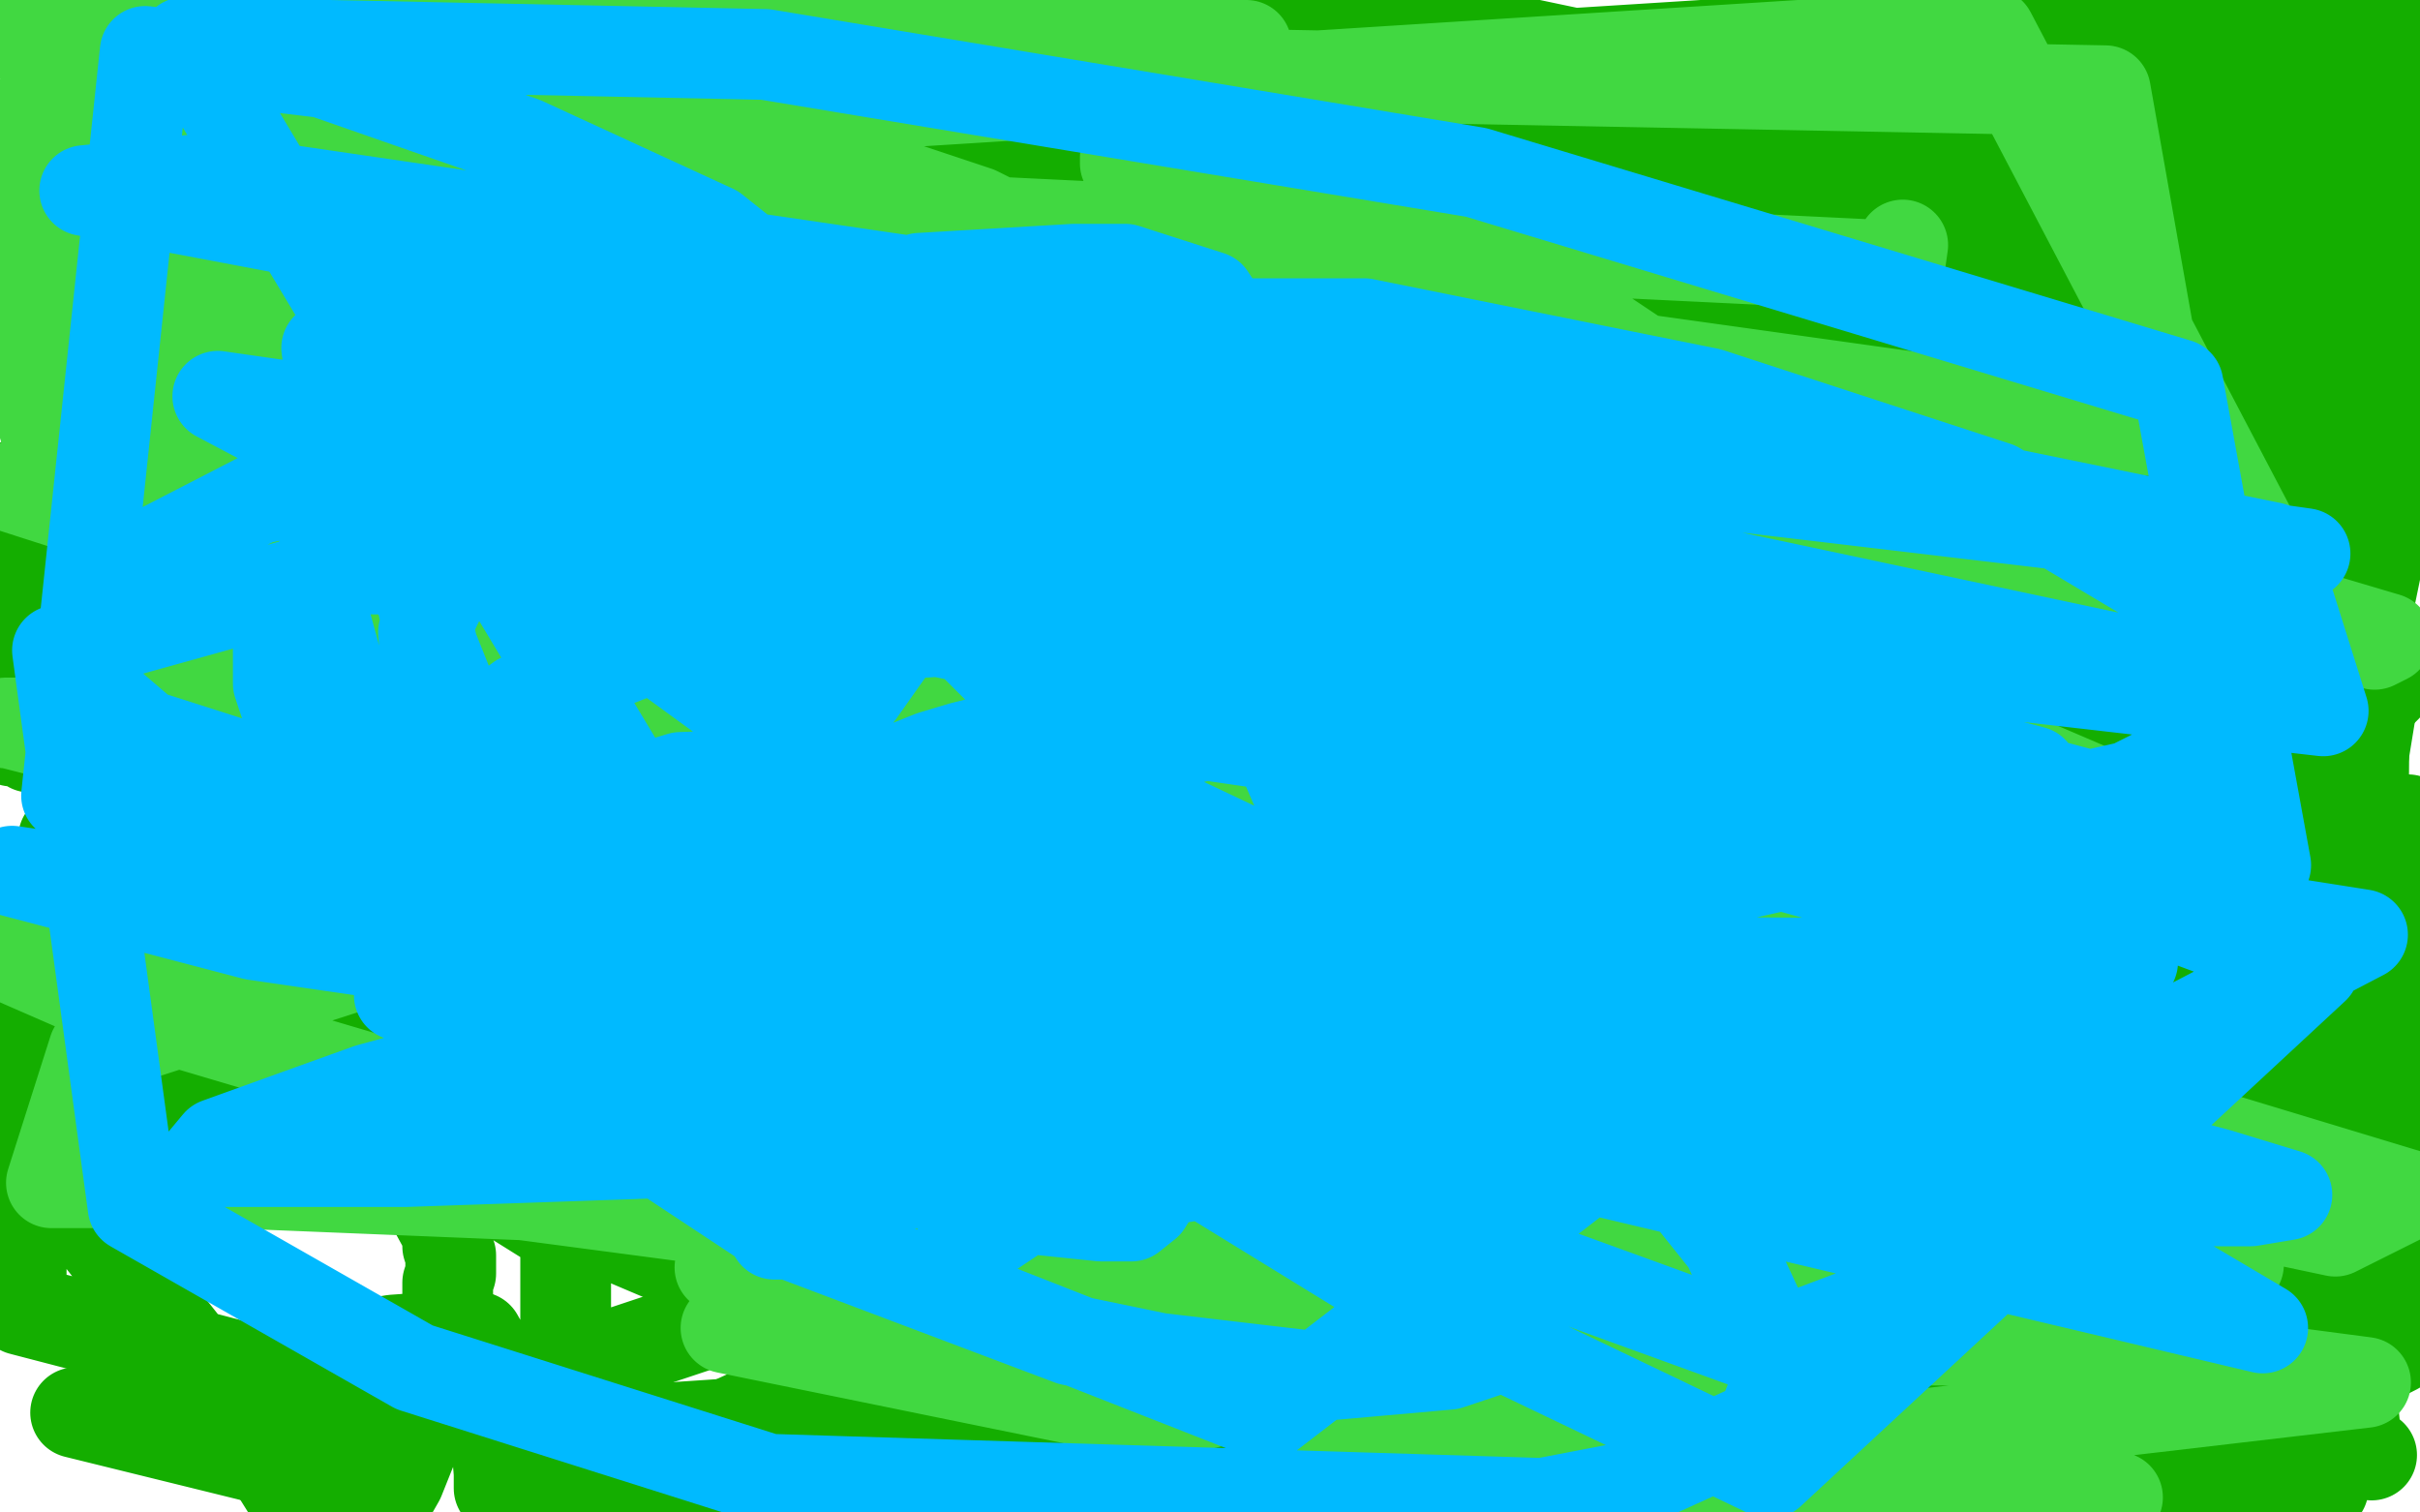
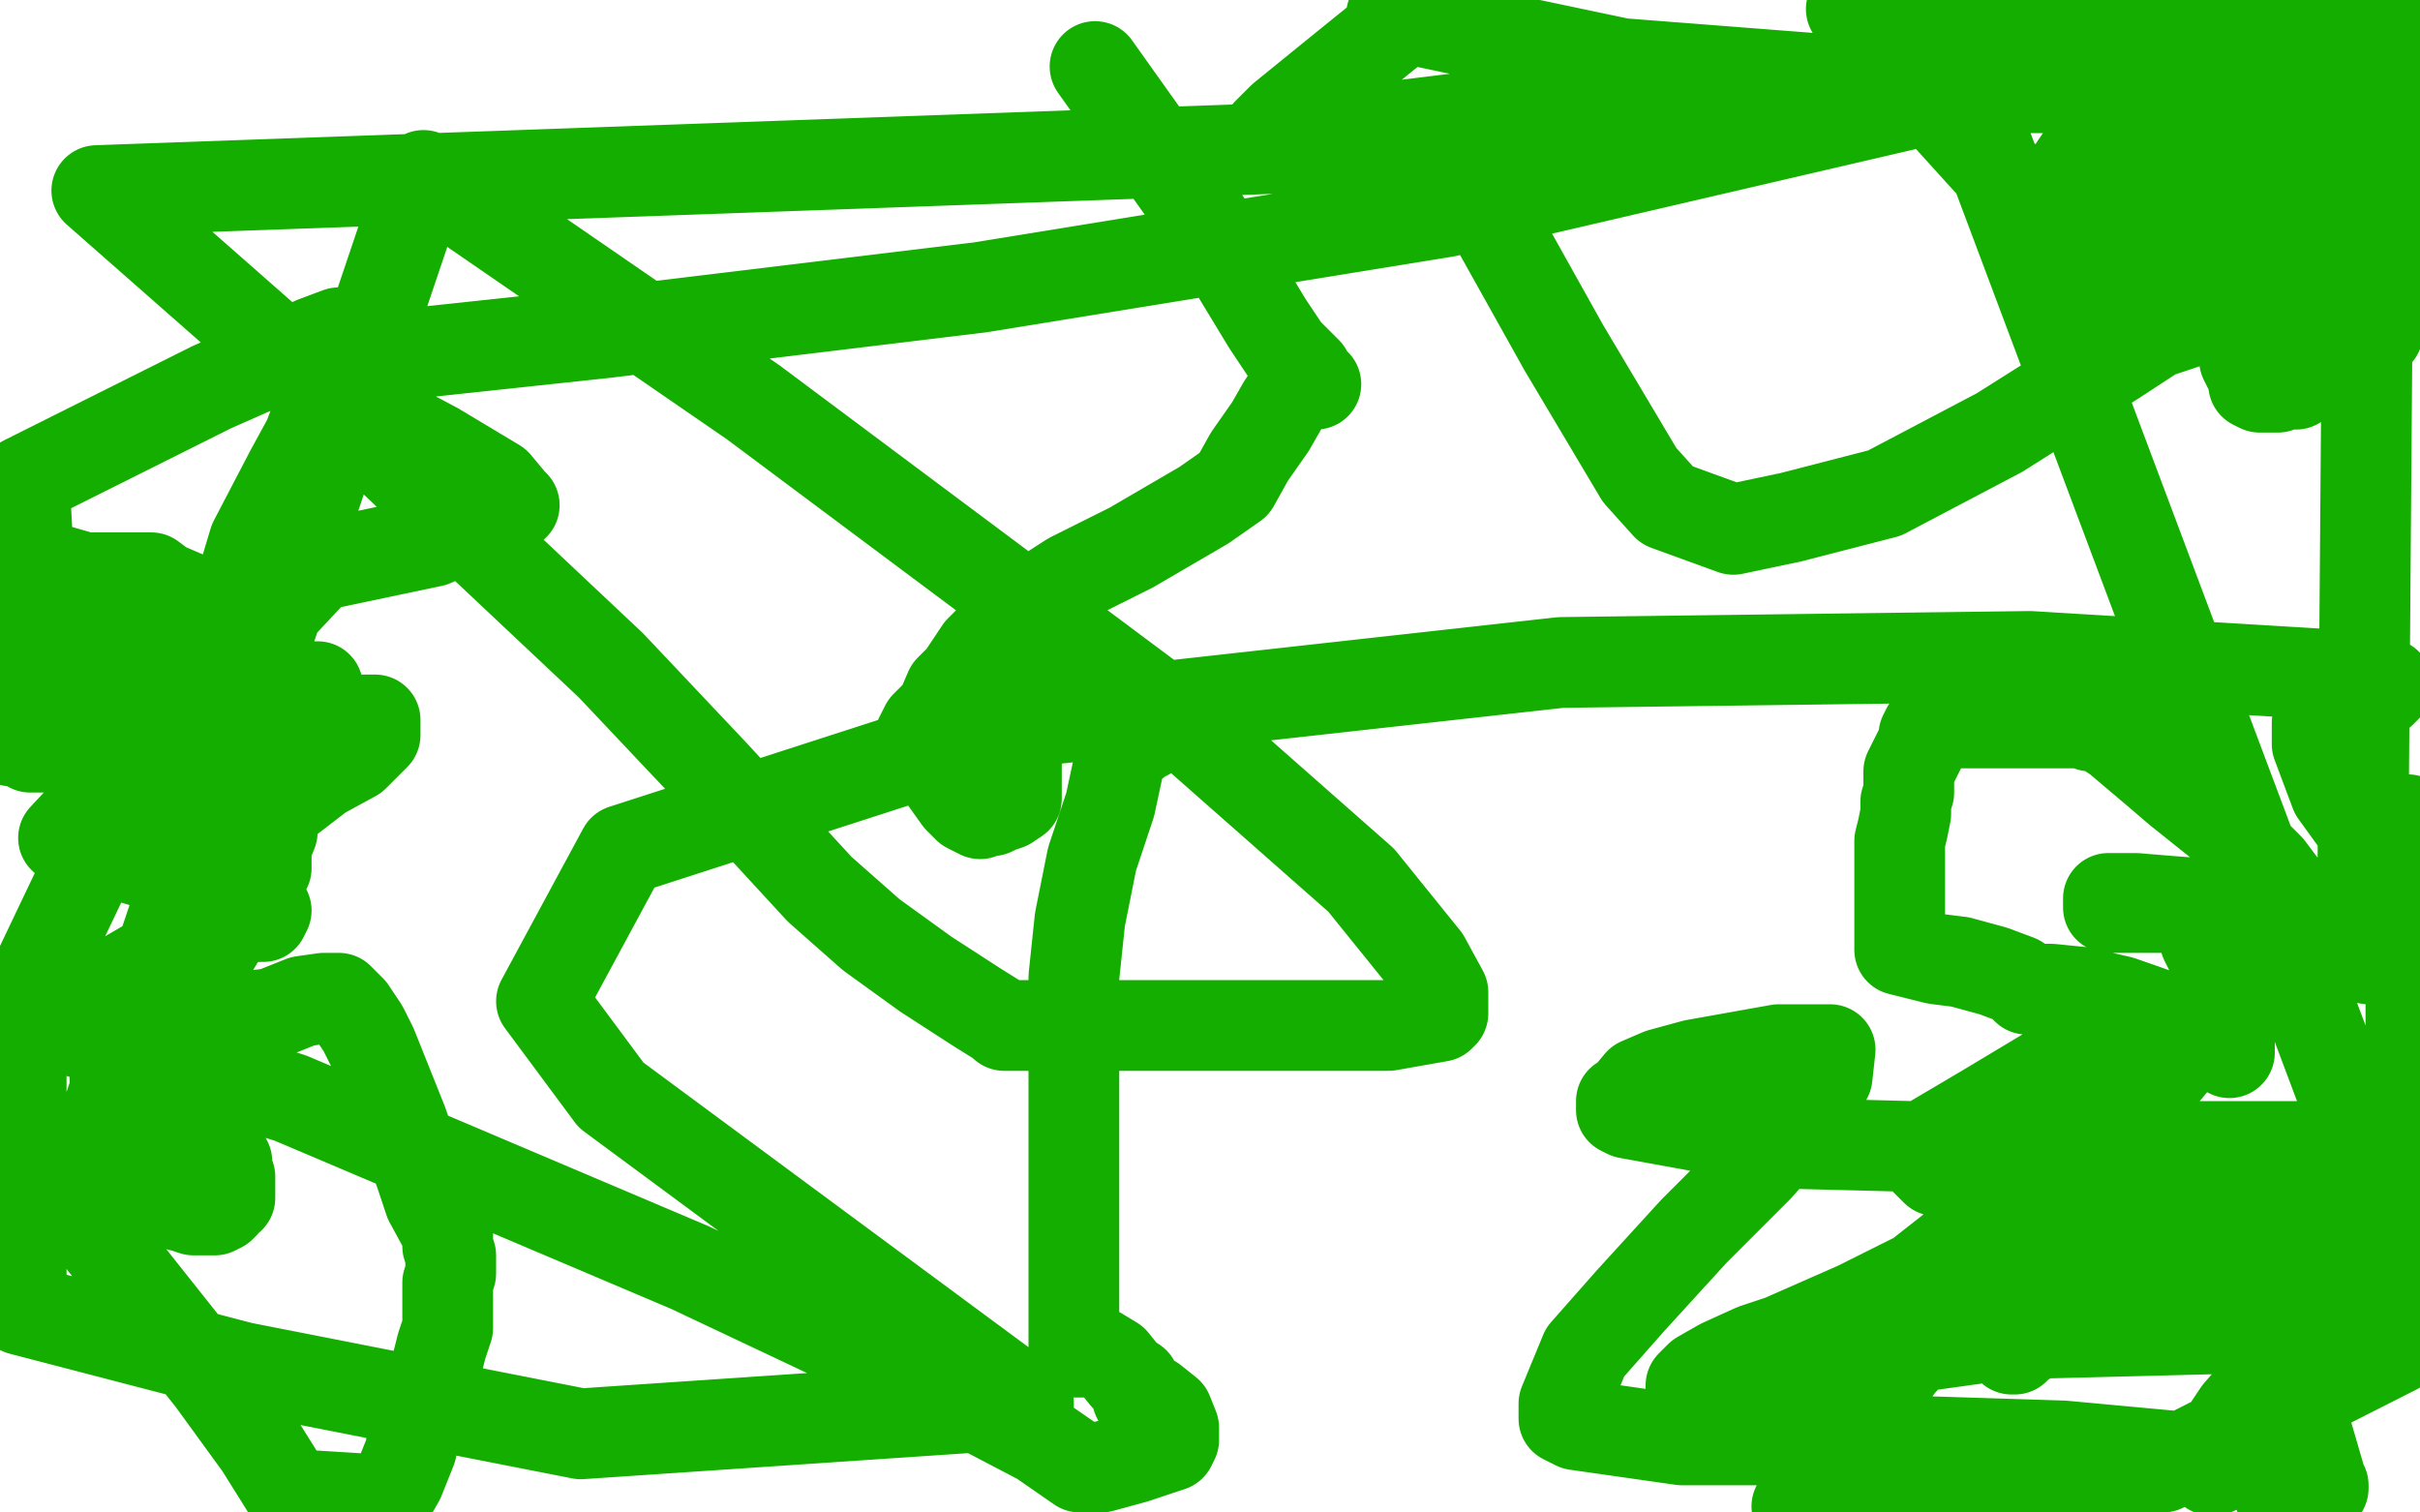
<svg xmlns="http://www.w3.org/2000/svg" width="800" height="500" version="1.1" style="stroke-antialiasing: false">
  <desc>This SVG has been created on https://colorillo.com/</desc>
-   <rect x="0" y="0" width="800" height="500" style="fill: rgb(255,255,255); stroke-width:0" />
-   <polyline points="653,116 675,131 675,131 687,138 687,138 694,140 694,140 717,146 717,146 740,154 740,154 761,166 761,166 776,182 776,182 783,202 785,227 778,270 758,325 737,367 701,423 691,438 675,460 660,478 660,479 668,473 696,439 745,371 796,295 770,318 761,326 760,327 759,327 758,324 750,291 749,277 748,233 748,130 748,89 748,5 624,24 585,70 552,112 537,132 534,139 535,139 539,125 556,79 587,23 644,25 608,91 565,154 528,206 499,240 487,258 491,243 519,195 569,127 632,47 688,13 642,99 572,207 497,310 430,392 345,467 312,485 301,489 304,483 328,451 397,353 492,213 597,72 692,40 623,175 540,315 452,435 240,471 316,436 378,419 396,419 400,428 400,443 393,481 675,467 756,440 429,482 490,383 572,288 685,191 798,115 756,167 517,311 368,382 313,404 268,421 272,418 274,416 282,408 320,381 389,343 465,307 513,291 522,288 520,289 516,291 506,298 408,362 268,426 94,484 25,467 106,447 130,443 144,442 153,442 158,442 163,451 163,457 164,463 164,468 164,475 165,487 165,492 779,477 768,371 696,379 596,387 506,382 396,347 325,325 244,311 175,299 132,290 115,286 112,285 112,283 112,282 115,277 120,269 130,258 148,235 157,224 156,224 146,227 130,231 71,247 36,307 117,329 210,362 327,399 460,436 584,480 568,491 382,431 151,335 732,2 768,63 740,127 621,185 419,212 168,211 44,72 139,72 245,89 335,118 396,151 417,175 420,203 393,241 307,293 152,347 100,359 89,362 88,363 90,363 95,366 103,369 124,378 169,396 185,406 187,407 187,408 187,411 187,419 187,429 187,455 187,478 184,490 184,493 184,495 536,488 332,440 142,375 74,313 114,243 277,147 490,84 675,71 691,161 460,177 182,175 357,27 236,65 115,91 35,108 4,118 60,127 146,138 211,156 243,174 256,183 261,189 263,193 263,201 263,212 259,227 240,266 232,281 223,306 227,314 259,317 332,321 438,335 589,374 631,391 688,421 735,463 740,483 740,494 420,486 324,438 142,338 26,238 46,107 186,76 464,99 602,148 661,194 670,218 653,233 570,240 426,215 261,170 127,112 36,59 40,4 135,13 248,43 381,94 514,154 604,205 651,235 658,243 658,244 643,248 617,253 594,259 584,263 583,263 586,263 598,267 610,270 614,272 615,272 613,275 580,279 451,279 294,279 165,267 131,258 130,257 132,254 139,254 148,254 164,257 172,263 177,267 185,271 189,275 189,278 189,285 189,294 181,309 172,323 167,333 167,334 167,337 175,341 199,351 248,365 301,384 352,405 421,427 448,436 508,454 560,471 598,487 659,491 656,475 654,461 653,457 653,455 653,454 652,450 648,445 643,439 632,431 624,426 598,416 577,408 557,399 540,390 518,374 487,351 468,331 452,314 448,307 440,303 436,303 430,303 424,303 419,303 417,303 416,303 415,303 414,303 412,306 410,310 408,319 408,328 408,337 408,341 408,344 408,345 412,349 417,355 426,363 436,367 444,373 452,378 456,380 459,381 460,381 460,382 461,383 466,386 472,390 484,396 490,400 502,407 510,411 512,413 513,413 514,413 516,414 516,415 516,416 517,417 518,418 518,419 518,420 518,422 518,423 518,425 518,431 518,435 520,437 521,438 523,439 531,441 545,445 549,446 555,448 557,449 560,450 561,451 562,451 563,451 564,451 567,451 573,451 580,451 583,451 584,451 585,450 585,448 585,443 585,439 585,437 583,432 583,429 582,428 582,427 582,426 582,423 588,419 602,412 628,404 676,395 749,387 726,404 661,378 609,350 581,331 571,310 572,292 585,268 602,241 622,215 644,196 667,183 676,179 678,179 678,186 616,260 557,301 360,403 283,431 282,431 283,429 306,410 363,375 477,333 617,297 774,363 609,385 429,400 317,407 295,407 296,407 300,407 321,406 476,391 638,369 764,370 588,339 368,271 322,239 316,219 357,200 504,177 712,176 779,312 751,307 751,303 754,289 770,263 798,127 563,149 403,150 265,133 156,99 96,70 88,61 90,57 93,56 98,55 106,55 117,55 120,55 120,61 119,66 113,75 104,85 96,92 84,105 60,133 45,157 39,180 36,195 39,203 49,206 83,206 133,207 225,219 342,237 463,267 571,297 650,337 695,370 707,391 704,407 680,424 592,444 394,463 315,465 313,465 316,463 333,458 413,447 557,441 719,441 784,481 704,442 682,415 676,383 679,374 688,361 699,351 701,348 703,343 704,343 701,343 699,343 701,341 727,323 770,295 784,274 608,304 560,304 512,295 500,279 501,255 546,191 586,150 620,116 642,97 647,92 650,86 650,83 646,83 636,83 574,100 477,125 326,169 273,186 263,191 263,194 268,195 285,197 323,197 424,201 538,223 624,257 668,285 683,308 678,323 661,350 623,399 572,459 539,499 735,495 592,90 307,85 220,49 203,22 439,47 298,119 180,171 96,207 72,219 73,219 80,219 111,223 243,256 362,289 494,329 630,374 756,428 723,341 646,283 616,255 616,253 616,248 622,240 624,231 628,214 629,195 624,165 600,120 515,39 475,15 399,4 347,75 288,159 242,227 224,263 224,275 232,279 263,279 317,271 393,261 466,252 519,251 532,251 528,251 522,251 501,251 489,251 492,248 504,248 538,248 596,248 662,245 724,237 760,231 764,230 764,229 760,225 695,201 633,185 358,109 192,47 790,7 655,9 700,1 626,11 420,24 201,47 120,68 125,68 149,61 234,47 362,39 528,38 743,65 729,195 636,182 595,168 596,165 607,164 652,160 775,158" style="fill: none; stroke: #14ae00; stroke-width: 30; stroke-linejoin: round; stroke-linecap: round; stroke-antialiasing: false; stroke-antialias: 0; opacity: 1.0" />
  <polyline points="765,428 766,430 766,430 768,433 768,433 768,432 768,432 770,428 770,428 780,411 780,411 798,386 791,375 787,375 785,375 783,375 783,374 784,367 789,358 799,343 798,344 797,343 797,341 797,332 797,322 799,295 796,271 794,274 787,283 780,292 769,301 761,307 756,309 752,309 752,308 752,307 745,319 716,354 672,403 628,451 594,498 715,485 792,446 794,371 762,391 736,405 713,419 689,432 668,444 666,446 665,446 672,438 696,419 724,403 748,391 764,383 775,378 776,377 780,376 780,378 778,389 773,406 767,423 760,438 759,443 757,446 758,445 760,443 775,428 797,403 792,423 775,443 755,464 740,479 732,485 732,486 731,486 731,485 732,479 740,467 747,459 757,447 772,433 780,427 781,427 780,431 777,439 775,443 765,455 753,480 752,483 752,484 752,485 752,486 754,486 758,486 761,486 764,486 763,486 753,493 788,379 632,379 593,378 538,368 536,367 536,365 536,364 537,364 542,358 549,355 560,352 588,347 604,347 605,347 604,356 598,367 581,386 560,407 539,430 524,447 517,464 517,469 521,471 556,476 619,476 682,478 736,483 764,489 768,491 768,492 747,420 713,405 696,391 687,383 686,379 686,376 686,368 688,362 692,352 699,343 700,341 699,342 692,345 681,352 656,367 634,380 634,381 640,387 648,387 661,389 667,391 668,391 666,391 654,404 648,411 634,422 614,432 589,443 580,446 569,451 562,455 559,458 559,459 560,459 585,452 664,441 743,439 787,423 785,421 786,421 789,421 796,419 650,30 478,70 324,95 200,110 116,119 98,121 98,123 112,131 144,148 164,160 169,166 170,167 143,179 105,187 21,277 71,292 88,301 87,303 83,303 72,307 50,318 7,343 7,433 80,452 192,474 340,464 202,362 179,331 206,281 336,239 516,219 671,217 770,223 789,226 789,227 787,229 784,229 772,231 768,234 766,239 766,246 772,262 785,280 797,294 794,317 783,317 769,314 766,311 765,310 765,308 764,306 756,295 750,287 740,277 720,261 713,255 700,244 694,240 692,240 691,240 690,239 688,239 681,239 672,239 658,239 644,239 643,239 641,239 640,239 637,241 636,243 636,245 635,247 631,255 631,258 631,262 630,265 630,269 629,274 628,278 628,282 628,286 628,291 628,297 628,301 628,307 628,310 628,314 632,315 640,317 648,318 659,321 667,324 670,327 672,327 678,327 688,328 701,331 721,338 731,342 736,347 737,348 737,347 737,343 737,336 737,329 735,323 731,315 729,311 728,308 728,307 727,306 727,305 727,304 727,301 726,300 724,300 721,300 720,300 716,300 708,300 699,300 697,300 697,299 697,297 699,297 706,297 718,298 745,300 781,303 783,44 766,38 762,35 761,35 760,35 756,35 752,35 751,34 748,34 747,34 746,34 744,35 744,39 744,43 744,45 744,47 744,49 744,51 744,52 744,53 744,55 744,59 744,65 744,69 744,71 744,74 744,77 742,80 741,86 741,93 741,95 741,107 742,113 742,119 744,123 745,126 745,127 747,128 748,128 753,128 756,127 759,127 761,125 772,119 780,113 784,111 786,110 786,108 788,105 780,20 768,18 767,15 767,14 768,14 773,12 786,9 797,8 796,19 795,21 790,26 784,29 774,35 772,36 770,38 768,39 766,39 765,39 765,40 762,43 761,45 761,47 761,51 761,53 761,55 762,55 763,55 764,55 776,57 782,58 796,62 799,7 768,4 612,3 616,8 625,19 638,32 657,53 675,71 691,86 702,97 707,103 708,105 708,106 708,107 708,108 708,110 707,113 700,118 693,122 689,123 688,123 692,123 698,118 710,111 722,107 729,104 736,102 741,101 746,100 756,100 761,100 771,100 782,100 784,100 784,101 784,103 779,105 776,106 775,106 774,106 772,103 771,101 770,99 770,98 770,97 770,96 770,95 770,92 770,87 770,80 770,75 770,60 770,56 770,47 770,37 769,31 768,29 762,29 725,29 639,29 536,21 460,5 461,9 440,26 424,39 422,41 420,43 419,44 419,45 420,45 451,43 548,31 656,21 726,19 770,24 796,46 780,58 773,64 760,78 752,83 744,89 738,94 730,99 727,101 727,102 727,99 729,93 735,84 750,64 764,47 779,30 788,18 792,15 795,11 787,17 778,23 752,37 720,53 682,68 678,71 680,67 682,62 686,55 697,39 716,20 738,1 756,13 739,40 716,72 705,87 699,95 695,100 692,103 688,106 686,107 695,104 716,95 739,86 748,83 744,85 740,89 725,102 699,119 661,143 623,163 592,171 573,175 551,167 542,157 517,115 479,47 32,63 90,114 151,172 202,220 236,256 271,294 288,309 306,322 323,333 331,338 332,339 336,339 345,339 352,339 364,339 372,339 383,339 428,339 459,339 476,336 477,335 477,333 477,328 471,317 450,291 391,239 249,133 140,58 25,399 43,422 70,456 86,478 96,494 128,496 132,489 136,479 136,477 138,472 139,470 140,465 142,460 145,449 146,445 148,439 148,434 148,429 148,424 149,421 149,419 149,418 149,417 149,415 148,412 148,408 142,397 139,388 133,371 123,346 120,340 116,334 113,331 112,330 111,330 109,330 107,330 100,331 90,335 82,336 64,338 59,339 44,341 40,341 39,341 38,341 38,343 38,344 38,345 38,346 38,352 38,359 38,367 38,373 38,376 40,381 40,382 41,384 42,387 42,389 43,390 44,391 45,392 48,395 51,395 51,396 52,396 53,396 54,396 57,398 61,399 64,400 66,400 67,400 69,400 71,400 73,399 74,398 74,397 76,396 76,395 76,393 76,392 76,391 76,390 76,389 75,388 75,387 75,384 73,383 72,381 69,379 68,375 65,371 64,371 59,364 56,359 55,357 52,355 51,354 51,353 52,349 56,338 58,334 64,325 69,316 72,311 75,305 76,303 76,301 77,300 78,300 79,299 80,296 84,294 84,293 86,291 86,290 88,287 88,284 88,280 90,275 90,271 90,267 90,266 90,264 90,263 91,262 91,261 91,259 91,255 91,250 91,247 91,243 91,242 91,241 91,240 90,239 90,237 88,235 88,232 86,230 81,223 80,220 75,215 69,208 63,201 61,197 54,194 50,191 49,191 48,191 44,191 28,191 14,187 9,205 44,201 64,201 74,204 77,206 78,207 79,207 80,208 79,213 76,216 72,220 70,223 70,224 66,226 63,228 59,228 56,228 53,227 47,223 39,220 29,218 23,215 19,214 18,214 16,214 13,214 9,214 2,211 0,226 5,226 10,229 22,235 24,239 25,239 26,239 28,240 30,243 32,244 32,245 33,245 32,247 24,247 18,247 17,247 16,247 15,247 13,247 10,247 7,245 5,245 4,245 4,244 4,243 8,243 13,241 19,239 20,239 19,239 15,240 9,242 21,245 78,239 116,238 124,238 124,239 124,243 117,250 106,256 93,266 88,268 84,271 80,271 79,272 80,267 88,255 100,238 105,229 105,227 103,227 97,227 65,231 12,232 8,159 70,128 104,113 112,110 113,110 113,113 113,117 112,122 108,129 105,137 102,145 96,156 84,179 78,199 72,220 70,227 67,237 66,241 66,242 65,243 64,246 60,249 56,253 55,255 52,253 47,249 6,335 96,363 228,419 300,453 344,476 357,485 364,485 375,482 387,478 388,476 388,472 386,467 381,463 376,462 376,461 375,457 372,455 368,450 363,447 356,447 355,447 355,446 355,436 355,431 355,424 355,420 355,419 355,415 355,411 355,404 355,392 355,367 355,343 355,323 357,304 361,284 367,266 370,252 371,250 372,248 377,244 379,243 378,243 371,240 369,237 364,231 361,227 359,225 357,225 356,225 351,225 346,225 343,225 340,227 338,231 336,239 336,247 336,260 336,264 333,266 330,267 328,268 327,268 325,268 324,269 320,267 317,264 312,257 308,251 307,250 306,248 305,247 304,247 304,244 306,240 311,235 314,228 318,224 324,215 332,207 340,200 354,191 374,181 398,167 408,160 413,151 420,141 424,134 426,131 428,128 428,127 429,127 430,127 432,127 434,127 435,127 433,126 432,123 425,116 419,107 399,74 362,22" style="fill: none; stroke: #14ae00; stroke-width: 30; stroke-linejoin: round; stroke-linecap: round; stroke-antialiasing: false; stroke-antialias: 0; opacity: 1.0" />
-   <polyline points="24,89 25,89 25,89 26,89 26,89 27,89 27,89 28,87 28,87 29,87 20,96 18,98 16,102 13,105 12,106 12,102 15,98 19,95 24,91 25,89 31,85 35,82 45,75 55,70 60,67 64,64 68,63 69,62 70,61 71,60 72,60 73,60 73,62 70,67 68,68 67,69 64,71 59,75 54,77 49,79 42,83 40,83 32,86 31,87 30,87 29,85 34,79 43,65 47,59 56,48 64,39 71,34 84,24 94,19 102,14 106,11 108,11 108,10 108,11 104,15 96,21 91,25 84,29 79,32 76,34 74,35 72,36 68,36 66,37 64,37 64,36 64,34 64,29 64,22 64,15 64,7 64,2 10,5 15,13 80,1 80,14 80,26 78,39 70,55 61,70 53,83 52,89 51,90 49,87 49,80 49,77 50,71 55,62 66,45 80,23 89,8 93,0 92,3 84,9 76,15 69,19 65,21 60,24 53,26 43,31 35,37 31,41 30,42 30,43 31,43 32,43 33,41 46,16 56,4 45,11 38,13 36,15 36,16 36,20 38,22 40,24 40,21 41,19 41,16 42,7 2,69 3,69 4,71 4,77 4,85 4,92 4,103 6,117 12,128 12,132 14,138 16,140 18,140 20,140 28,140 35,138 40,136 47,134 48,134 49,133 49,132 49,131 49,128 52,120 53,118 58,107 68,89 85,67 108,48 135,27 142,22 144,19 146,16 144,16 136,19 125,23 104,31 88,39 84,42 81,43 80,43 80,44 82,30 84,14 85,1 0,43 2,42 2,41 2,43 3,45 3,53 4,59 4,71 3,75 3,76 3,77 11,67 18,59 30,45 44,32 55,24 62,19 64,17 64,16 64,17 61,23 56,30 44,41 36,53 26,65 24,67 20,71 16,76 15,79 16,79 17,77 21,75 26,73 29,73 29,74 26,78 23,82 13,91 2,100 20,159 94,148 207,135 292,129 332,131 329,135 312,136 256,141 190,144 167,144 166,144 170,140 187,130 212,116 235,106 236,105 237,105 237,103 237,95 237,87 236,76 232,63 227,43 223,32 219,27 216,25 214,23 204,23 199,23 190,23 186,20 180,19 176,17 175,15 174,14 184,4 191,0 80,3 73,16 70,23 68,27 64,35 60,45 60,51 62,55 72,58 82,58 92,58 96,58 100,58 109,58 116,58 126,58 127,58 128,58 129,56 133,49 136,43 139,39 141,38 145,35 147,35 151,35 160,36 164,37 182,47 204,58 222,70 228,75 229,76 231,76 235,76 248,77 272,84 292,94 295,98 295,99 295,100 291,104 284,107 283,108 284,107 287,107 296,99 297,99 297,97 297,96 288,95 252,91 173,81 26,51 658,11 764,213 663,207 546,187 432,157 345,129 276,103 244,89 243,88 244,87 251,84 274,78 300,75 323,73 331,74 327,72 323,70 287,58 192,31 81,0 136,-1 182,17 197,23 197,26 190,30 160,35 86,50 94,125 234,165 375,208 476,243 513,262 513,263 512,263 507,265 488,269 453,274 414,275 400,275 402,275 430,273 496,271 583,271 659,271 698,272 707,273 708,273 689,260 619,230 530,191 436,139 419,123 417,121 419,116 423,116 430,116 452,116 466,116 474,116 476,115 476,113 476,110 457,95 390,64 364,23 486,81 579,143 628,191 644,210 644,211 637,214 618,218 577,222 513,223 498,220 476,212 475,210 475,209 476,203 492,196 502,192 523,183 545,173 547,171 547,167 542,159 532,151 495,129 442,99 386,67 377,60 372,54 372,52 384,45 401,36 411,32 412,24 412,15 34,4 34,27 37,54 48,82 62,109 92,151 132,194 169,229 218,268 230,278 249,293 272,307 295,319 336,335 356,342 371,348 376,351 377,352 379,352 380,353 380,354 385,354 397,348 404,345 415,340 421,335 423,331 424,324 424,319 424,315 424,314 424,312 424,309 424,299 424,295 423,288 421,282 419,275 418,271 418,266 416,263 416,262 416,260 416,259 416,258 413,257 403,255 372,257 315,267 226,287 121,318 31,347 17,391 75,391 173,395 279,409 377,431 453,452 504,471 527,484 544,498 409,447 201,380 39,332 0,315 91,315 238,324 409,355 568,394 678,424 726,441 724,441 721,441 680,435 547,407 348,358 113,288 155,215 432,286 710,379 482,332 252,260 77,209 38,198 41,198 120,221 297,267 518,334 713,400 740,418 543,366 258,295 86,171 513,275 648,315 728,378 345,299 219,268 25,216 46,203 348,264 469,296 796,395 772,407 446,338 325,315 113,267 3,239 2,239 16,239 124,255 330,294 574,343 768,388 684,367 420,291 127,213 130,44 371,93 610,155 762,203 789,211 785,213 655,183 368,110 12,17 696,30 716,143 530,117 297,87 225,73 219,73 220,75 288,89 366,107 720,195 461,357 311,320 308,321 323,323 428,343 669,398 382,468 240,439 278,439 436,451 700,495 487,483 300,432 254,415 260,414 325,414 515,422 782,457 628,475 512,449 516,446 603,443 689,443 289,435 238,419 244,417 274,411 579,380 586,320 250,240 4,161 259,70 628,88 629,81" style="fill: none; stroke: #41d841; stroke-width: 30; stroke-linejoin: round; stroke-linecap: round; stroke-antialiasing: false; stroke-antialias: 0; opacity: 1.0" />
-   <polyline points="132,328 132,329 132,329 134,329 141,329 152,329 191,329 212,331 226,335 232,338 235,339 236,340 230,343 218,351 192,361 146,371 136,373 122,374 124,373 128,371 141,367 178,359 225,351 292,348 308,348 344,350 352,352 352,353 350,355 347,357 319,364 221,381 134,384 101,384 68,384 67,384 72,378 122,360 203,338 289,327 368,325 424,332 445,339 451,340 452,342 444,347 434,350 412,353 391,356 367,358 337,358 301,357 261,349 240,341 239,339 240,336 272,329 308,325 332,324 362,324 399,338 423,350 429,357 430,361 430,364 428,371 424,375 400,387 392,389 372,392 349,392 312,392 263,387 220,371 194,352 181,336 175,321 173,310 173,303 175,294 182,287 190,279 201,271 208,268 227,261 246,258 272,257 289,260 306,268 320,277 327,282 341,294 352,303 364,324 370,339 372,350 372,355 372,362 372,367 368,375 358,386 340,399 334,403 328,407 324,408 324,409 322,409 320,407 318,403 314,387 306,348 298,300 298,287 298,269 298,259 298,256 298,254 308,250 318,247 326,245 330,245 339,247 347,254 354,261 364,274 373,294 380,315 385,338 386,361 384,390 379,398 374,402 370,402 364,402 335,399 293,386 240,365 187,335 142,299 112,267 98,244 92,226 92,211 99,199 113,189 129,179 148,173 164,170 177,169 192,173 206,181 225,197 253,227 268,251 282,281 293,318 295,329 296,349 296,361 296,367 296,372 296,377 296,383 290,391 279,403 272,407 266,407 262,408 256,408 252,402 252,396 252,383 255,362 264,348 274,337 298,326 320,319 342,317 364,317 384,323 416,337 440,353 465,371 481,388 493,404 500,419 500,423 500,430 500,437 491,447 479,451 434,455 383,449 354,443 256,406 197,367 153,319 139,292 116,236 105,196 111,155 136,134 174,117 216,108 251,107 287,122 328,147 365,179 396,207 420,241 433,271 442,303 443,321 437,339 422,355 401,367 372,372 336,375 284,361 236,334 195,295 149,229 143,214 138,192 138,179 158,165 182,161 215,159 268,168 328,187 376,208 413,236 436,261 448,287 454,316 451,331 443,343 432,351 410,355 377,357 321,355 212,327 180,310 145,263 140,209 164,159 214,121 304,92 355,89 372,89 400,98 404,104 412,116 421,139 426,164 432,190 438,229 438,239 434,261 425,282 409,299 358,315 265,316 144,301 22,263 48,17 107,24 173,47 236,76 275,107 295,132 304,155 307,176 306,194 296,212 284,229 265,253 256,259 245,263 221,264 169,264 95,258 48,243 34,231 30,218 36,199 52,182 85,165 154,150 196,148 235,155 280,179 319,210 341,232 354,251 360,265 363,275 363,285 360,300 320,333 284,355 252,366 221,371 184,373 176,371 168,366 167,358 164,339 163,316 168,289 172,282 192,267 225,257 315,254 381,267 440,295 492,330 539,371 571,411 584,439 588,456 582,471 536,492 510,497 254,489 137,452 44,399 19,215 116,188 400,192 491,210 687,262 419,468 284,415 199,363 151,305 145,282 144,263 152,246 172,231 213,215 337,207 464,223 612,263 765,320 585,487 468,431 385,380 336,342 319,324 316,319 316,318 316,317 316,311 327,304 370,291 476,279 616,283 781,309 601,403 520,375 366,305 252,240 160,173 148,155 148,153 149,147 160,140 186,128 242,115 331,107 451,107 565,130 660,161 717,195 736,215 741,229 722,251 704,260 567,291 415,296 222,282 61,14 253,18 488,57 720,127 749,286 637,270 394,226 161,178 72,131 267,159 476,203 672,255 696,319 536,318 364,303 231,280 174,266 176,266 207,269 318,287 488,311 680,338 705,318 506,263 296,204 113,153 108,115 201,131 311,147 540,188 752,234 701,218 527,181 340,147 144,106 142,104 145,104 188,107 328,123 536,151 762,183 534,156 245,104 28,63 69,59 301,93 448,119 751,181 768,235 551,210 418,191 392,188 395,190 406,195 476,216 724,284 677,355 408,318 290,302 117,278 78,271 68,268 111,270 256,287 432,318 609,355 733,388 756,395 744,397 720,397 591,381 401,355 84,309 4,288 188,315 571,383 704,413 748,439 440,366 149,294 164,256 434,296 597,338 249,272 399,243 728,291 740,274 625,253 404,219 228,188 227,187 232,188 244,191 298,199 414,213 584,237 701,358 328,328 296,327 705,400 583,446 269,332" style="fill: none; stroke: #00baff; stroke-width: 30; stroke-linejoin: round; stroke-linecap: round; stroke-antialiasing: false; stroke-antialias: 0; opacity: 1.0" />
</svg>